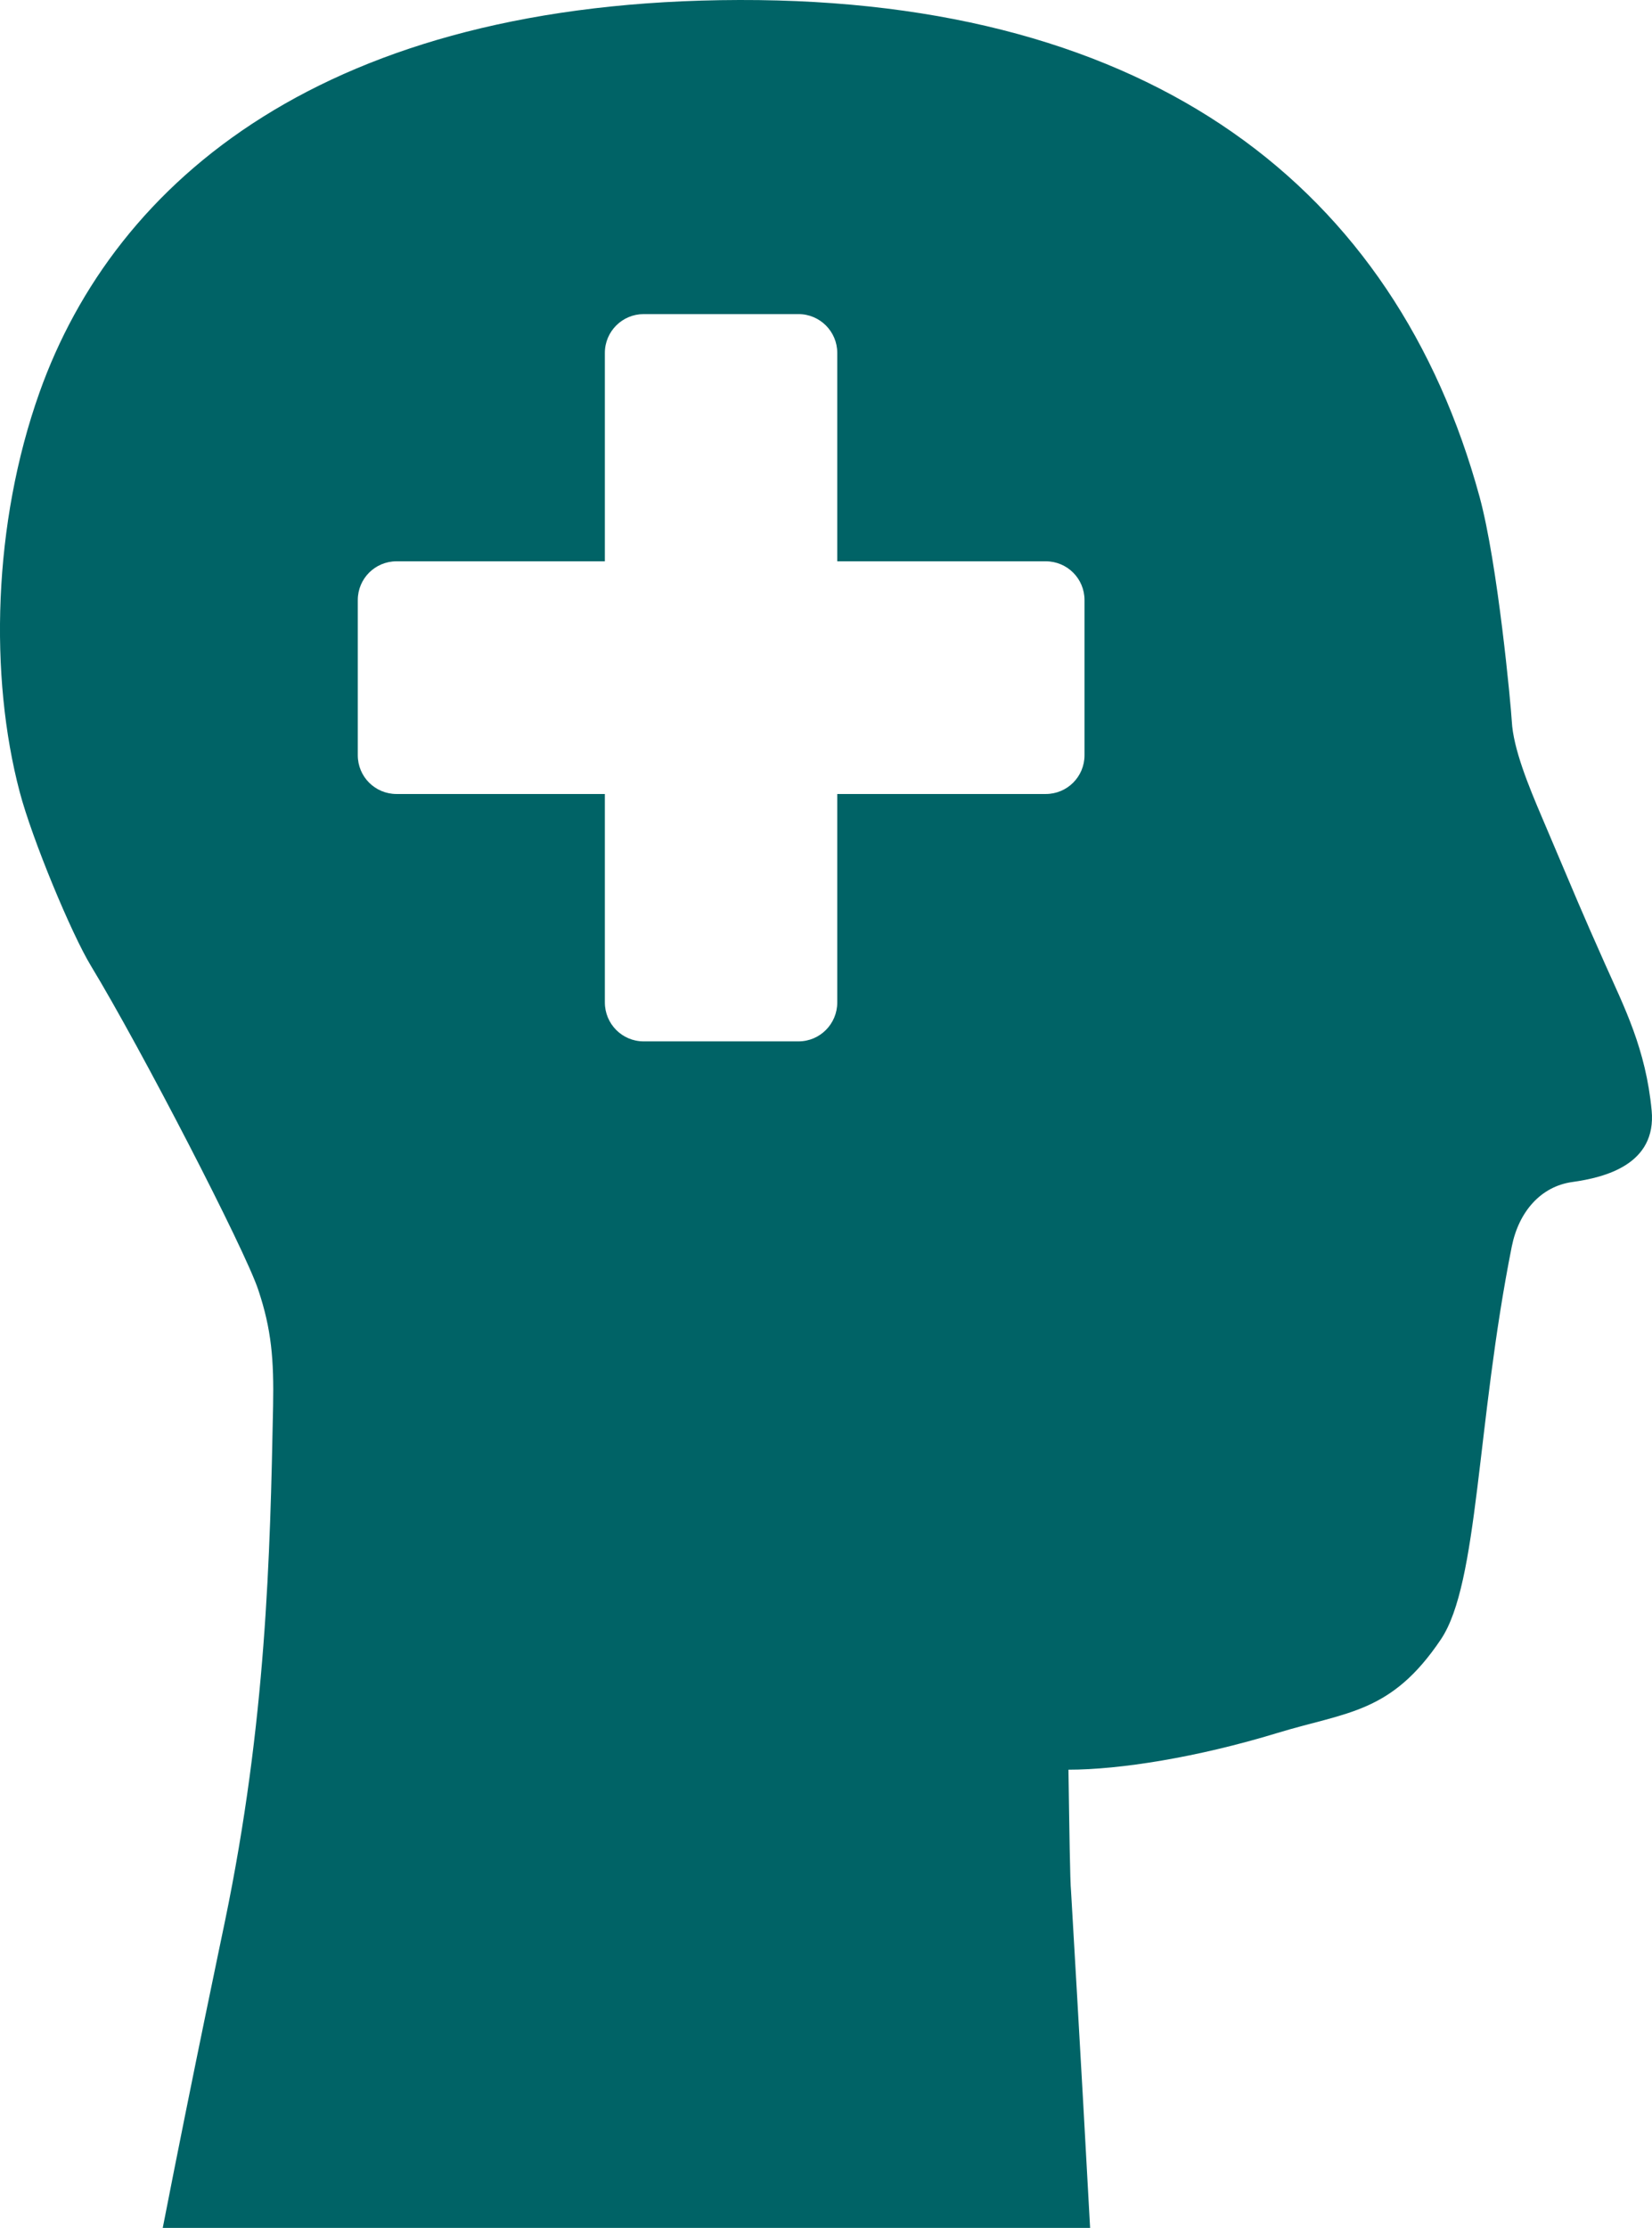
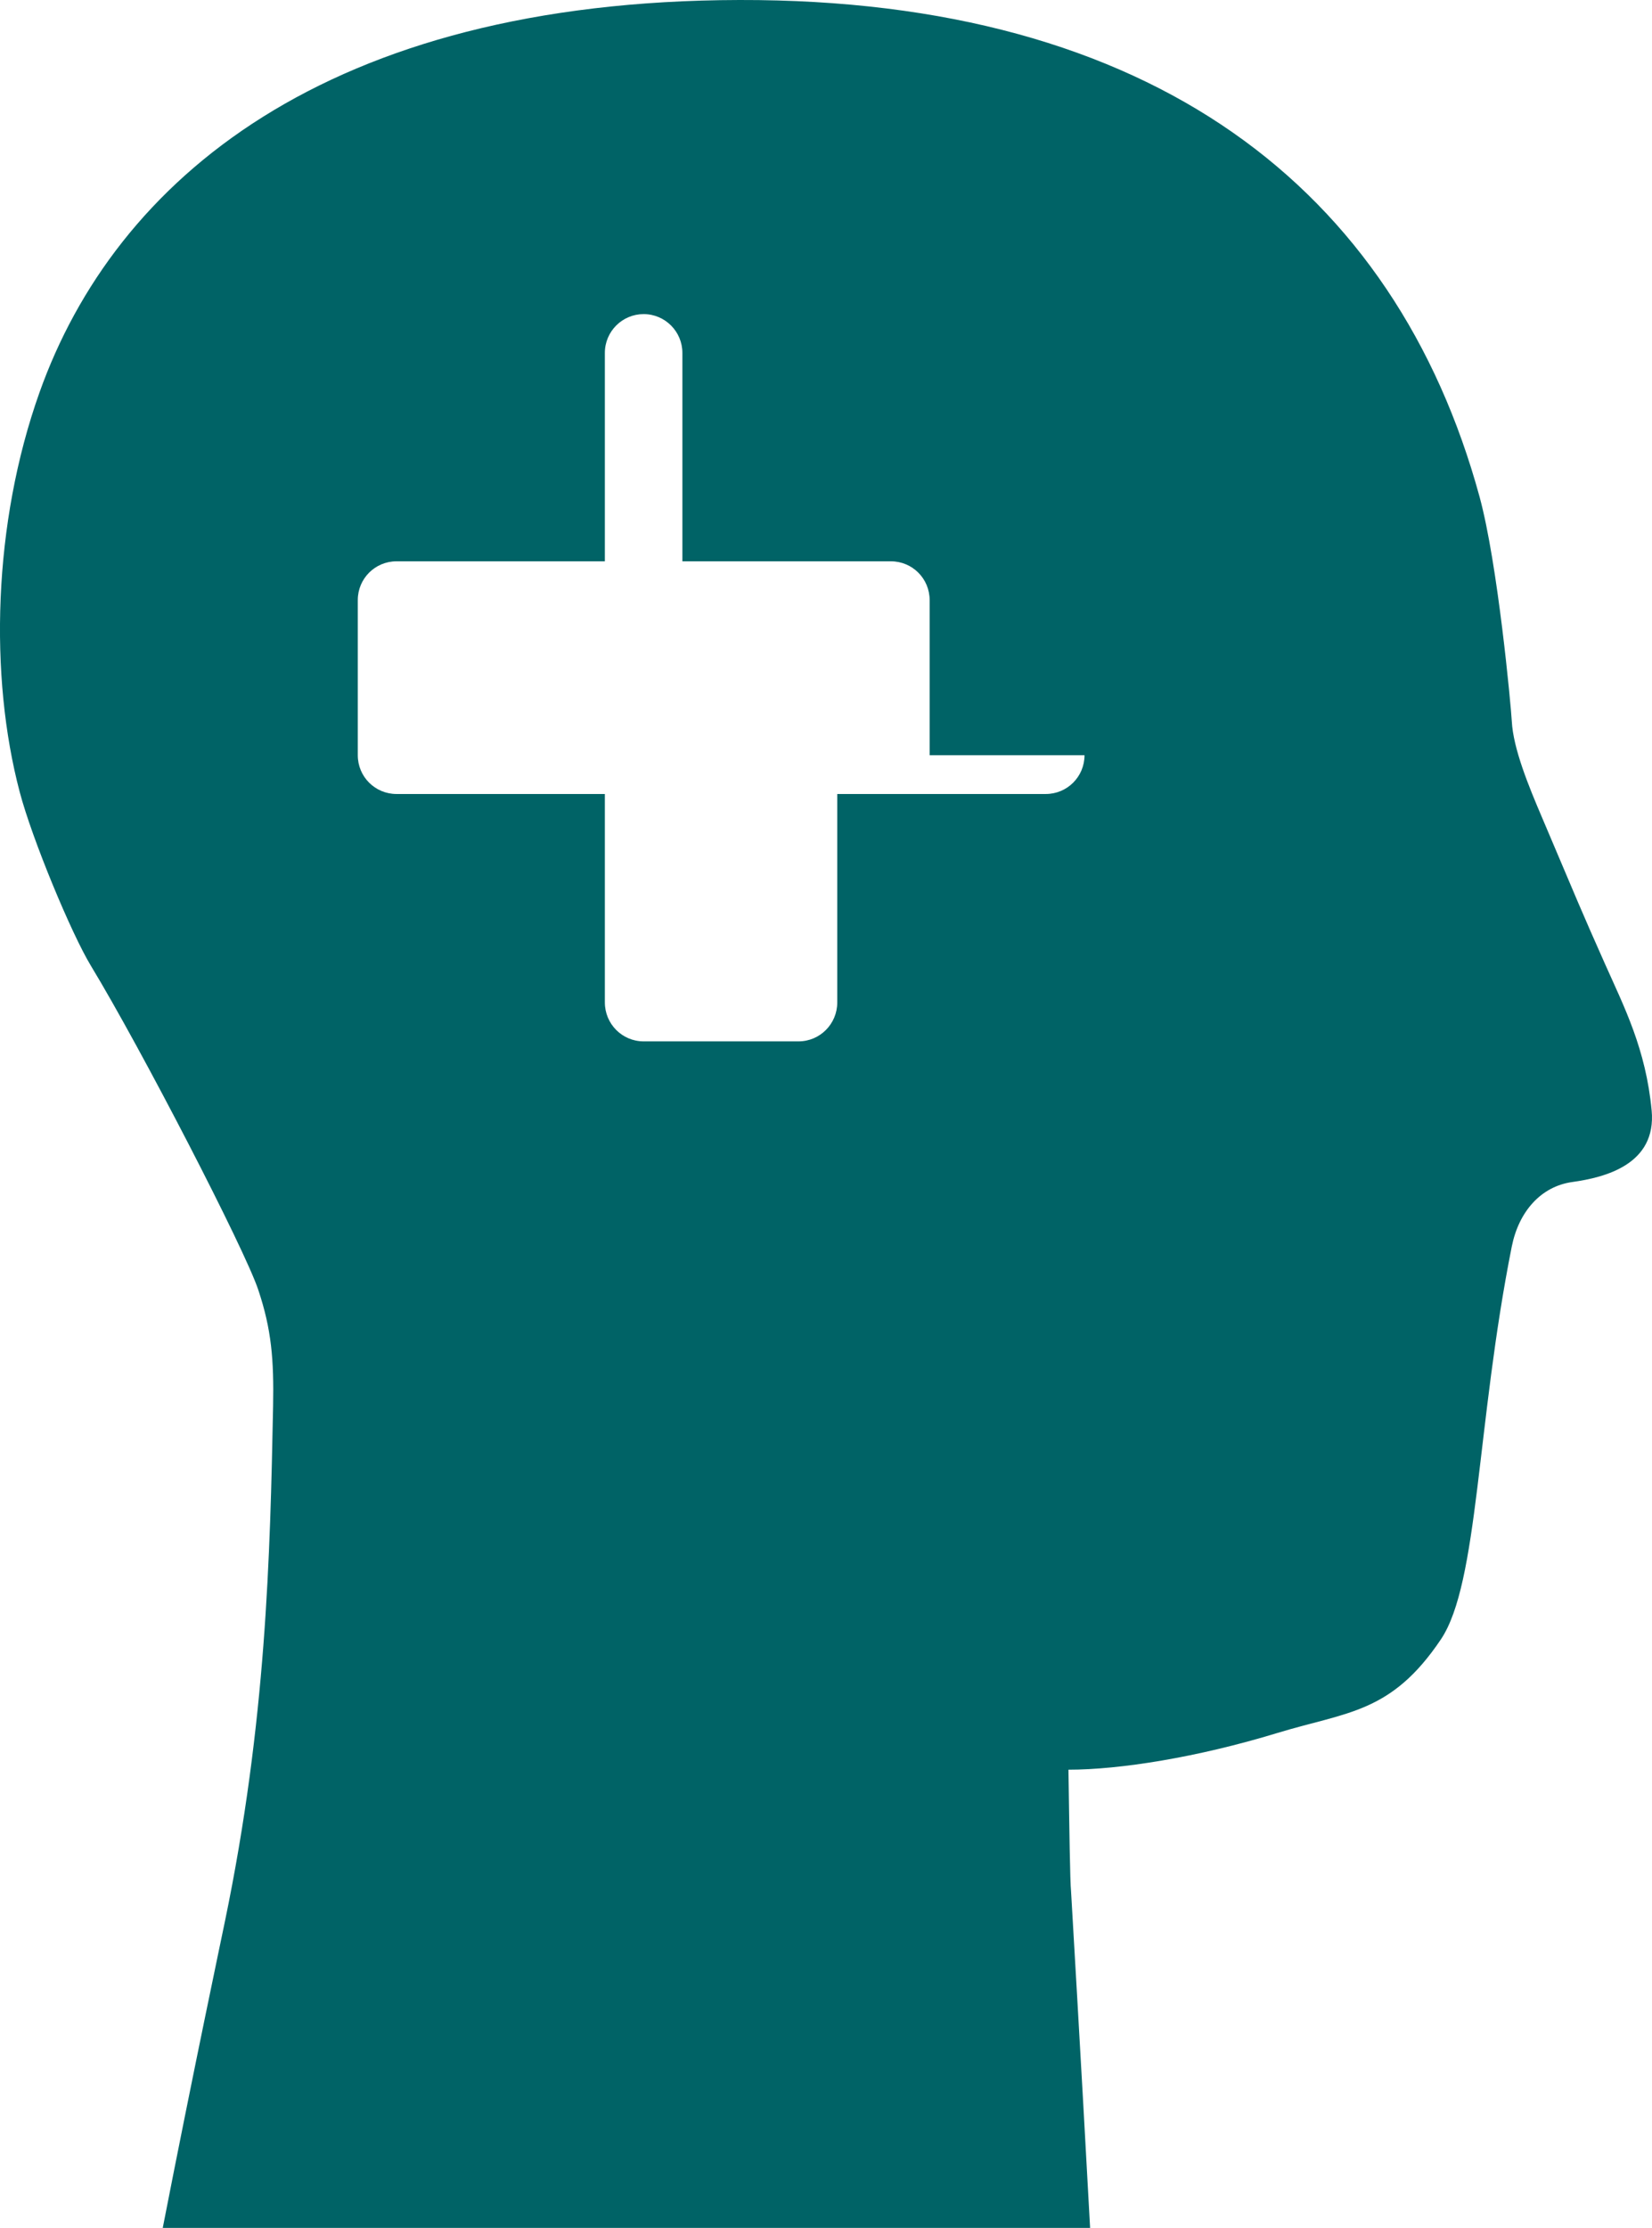
<svg xmlns="http://www.w3.org/2000/svg" id="Ebene_2" viewBox="0 0 94.61 127.54">
  <defs>
    <style>
      .cls-1 {
        fill: #006366;
      }
    </style>
  </defs>
  <g id="Psychische-Erkrankung">
-     <path class="cls-1" d="M94.59,63.57c-.33-3.52-1.57-5.92-2.67-8.39-1.42-3.19-1.5-3.42-3.61-8.39-.76-1.78-1.65-3.94-1.73-5.51-.05-.89-.8-9.02-1.85-12.86C79.91,10.81,66.01-.05,42.35,0,18.69.05,6.59,10.3,2.26,22.47-.41,29.97-.62,38.72,1.13,45.34c.71,2.69,2.95,8.09,4.08,9.95,2.88,4.75,8.81,16.22,9.58,18.54.76,2.27.9,4,.85,6.66-.17,8.57-.39,18.06-2.76,29.5-.13.64-1.81,8.58-3.56,17.54h53.11c-.53-9.8-1.06-18.66-1.09-19.25-.06-.56-.1-3.67-.15-6.98,2.93,0,7.37-.7,11.96-2.1,4.01-1.22,6.52-1.12,9.37-5.36,2.17-3.23,2.03-12.32,4.06-22.49.4-1.99,1.66-3.44,3.47-3.69,1.86-.26,4.83-1,4.54-4.1ZM62.11,43.23c0,1.23-.99,2.22-2.22,2.22h-11.94v11.93c0,1.23-.99,2.23-2.22,2.23h-8.87c-1.23,0-2.22-1-2.22-2.23v-11.93h-11.93c-1.23,0-2.22-.99-2.22-2.22v-8.88c0-1.23.99-2.22,2.22-2.22h11.93v-11.93c0-1.23,1-2.22,2.22-2.22h8.87c1.23,0,2.22,1,2.22,2.22v11.93h11.94c1.23,0,2.22.99,2.22,2.22v8.88Z" />
+     <path class="cls-1" d="M94.59,63.57c-.33-3.52-1.57-5.92-2.67-8.39-1.42-3.19-1.5-3.42-3.61-8.39-.76-1.78-1.65-3.94-1.73-5.51-.05-.89-.8-9.02-1.85-12.86C79.91,10.81,66.01-.05,42.35,0,18.69.05,6.59,10.3,2.26,22.47-.41,29.97-.62,38.72,1.13,45.34c.71,2.69,2.95,8.09,4.08,9.95,2.88,4.75,8.81,16.22,9.58,18.54.76,2.27.9,4,.85,6.66-.17,8.57-.39,18.06-2.76,29.5-.13.64-1.81,8.58-3.56,17.54h53.11c-.53-9.8-1.06-18.66-1.09-19.25-.06-.56-.1-3.67-.15-6.98,2.93,0,7.37-.7,11.96-2.1,4.01-1.22,6.52-1.12,9.37-5.36,2.17-3.23,2.03-12.32,4.06-22.49.4-1.99,1.66-3.44,3.47-3.69,1.86-.26,4.83-1,4.54-4.1ZM62.11,43.23c0,1.23-.99,2.22-2.22,2.22h-11.94v11.93c0,1.23-.99,2.23-2.22,2.23h-8.87c-1.23,0-2.22-1-2.22-2.23v-11.93h-11.93c-1.23,0-2.22-.99-2.22-2.22v-8.88c0-1.23.99-2.22,2.22-2.22h11.93v-11.93c0-1.23,1-2.22,2.22-2.22c1.23,0,2.22,1,2.22,2.22v11.93h11.94c1.23,0,2.22.99,2.22,2.22v8.88Z" />
  </g>
</svg>